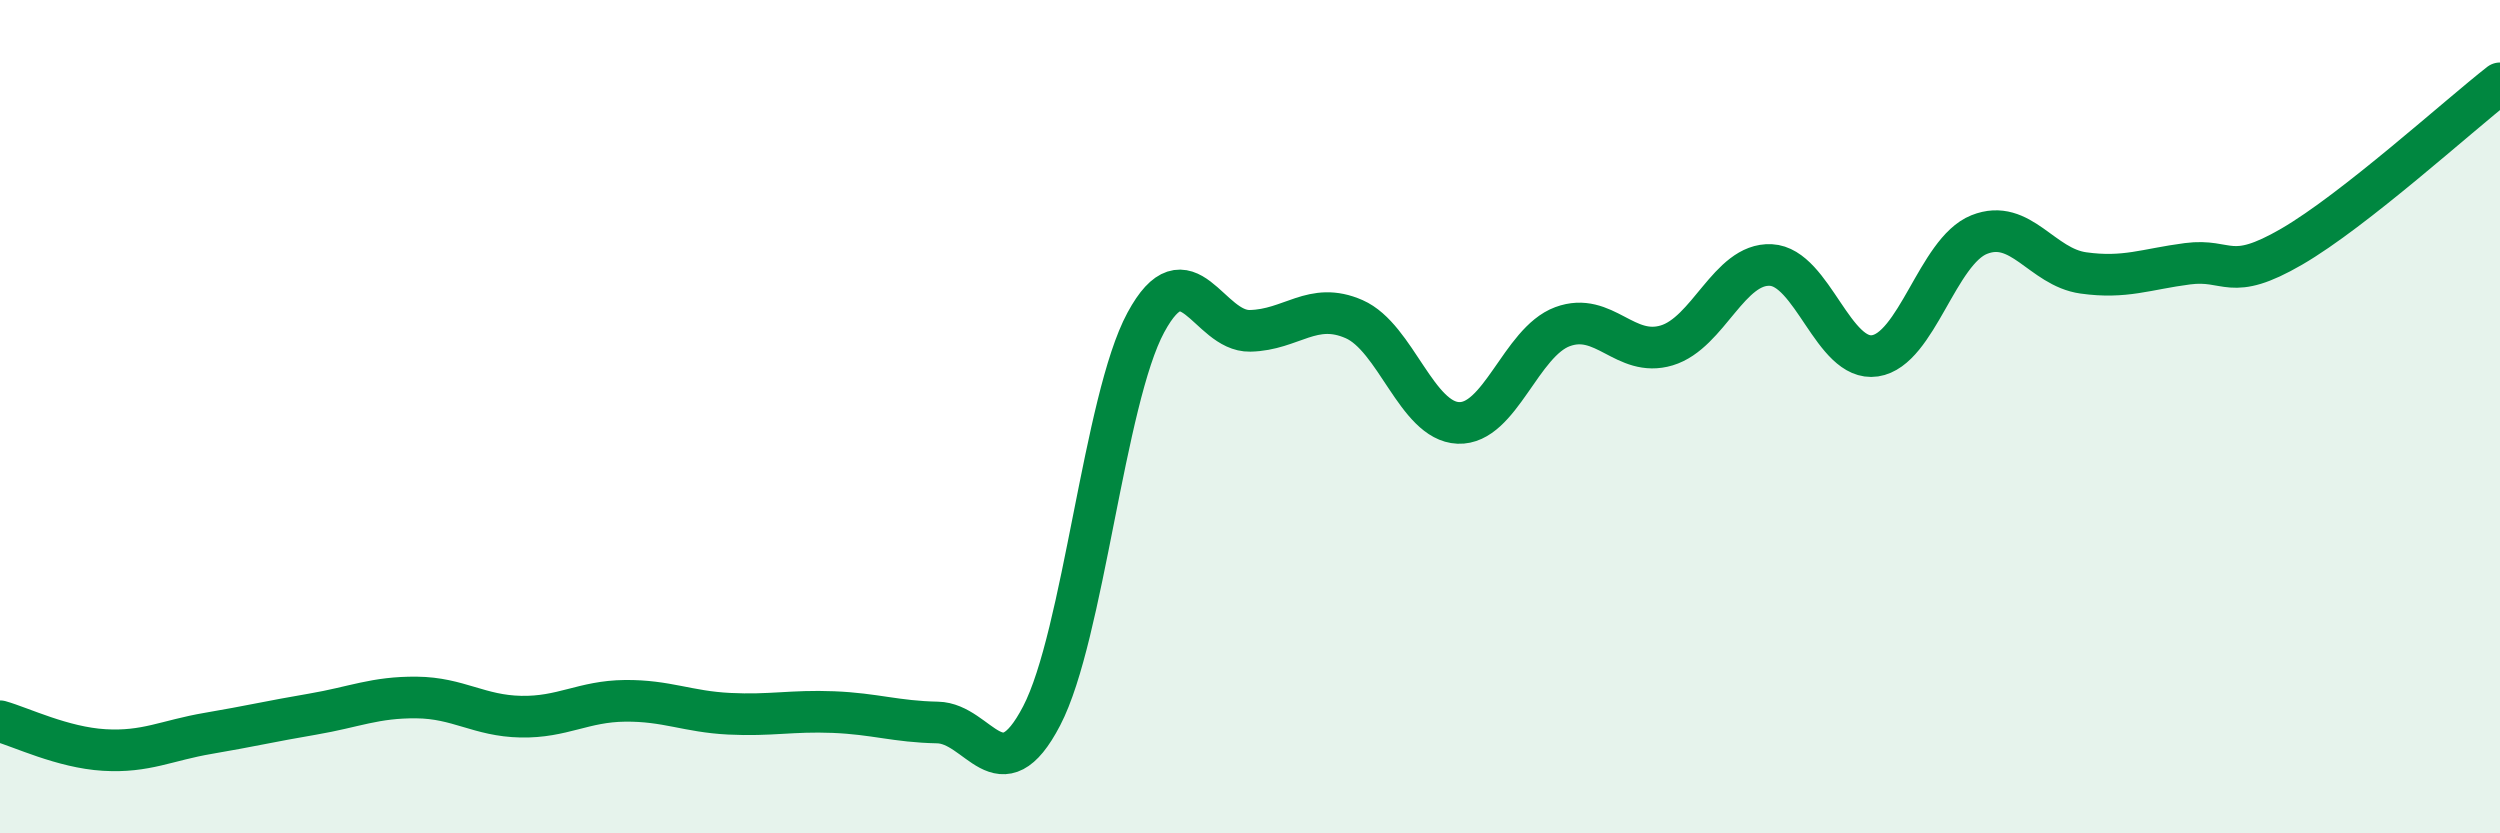
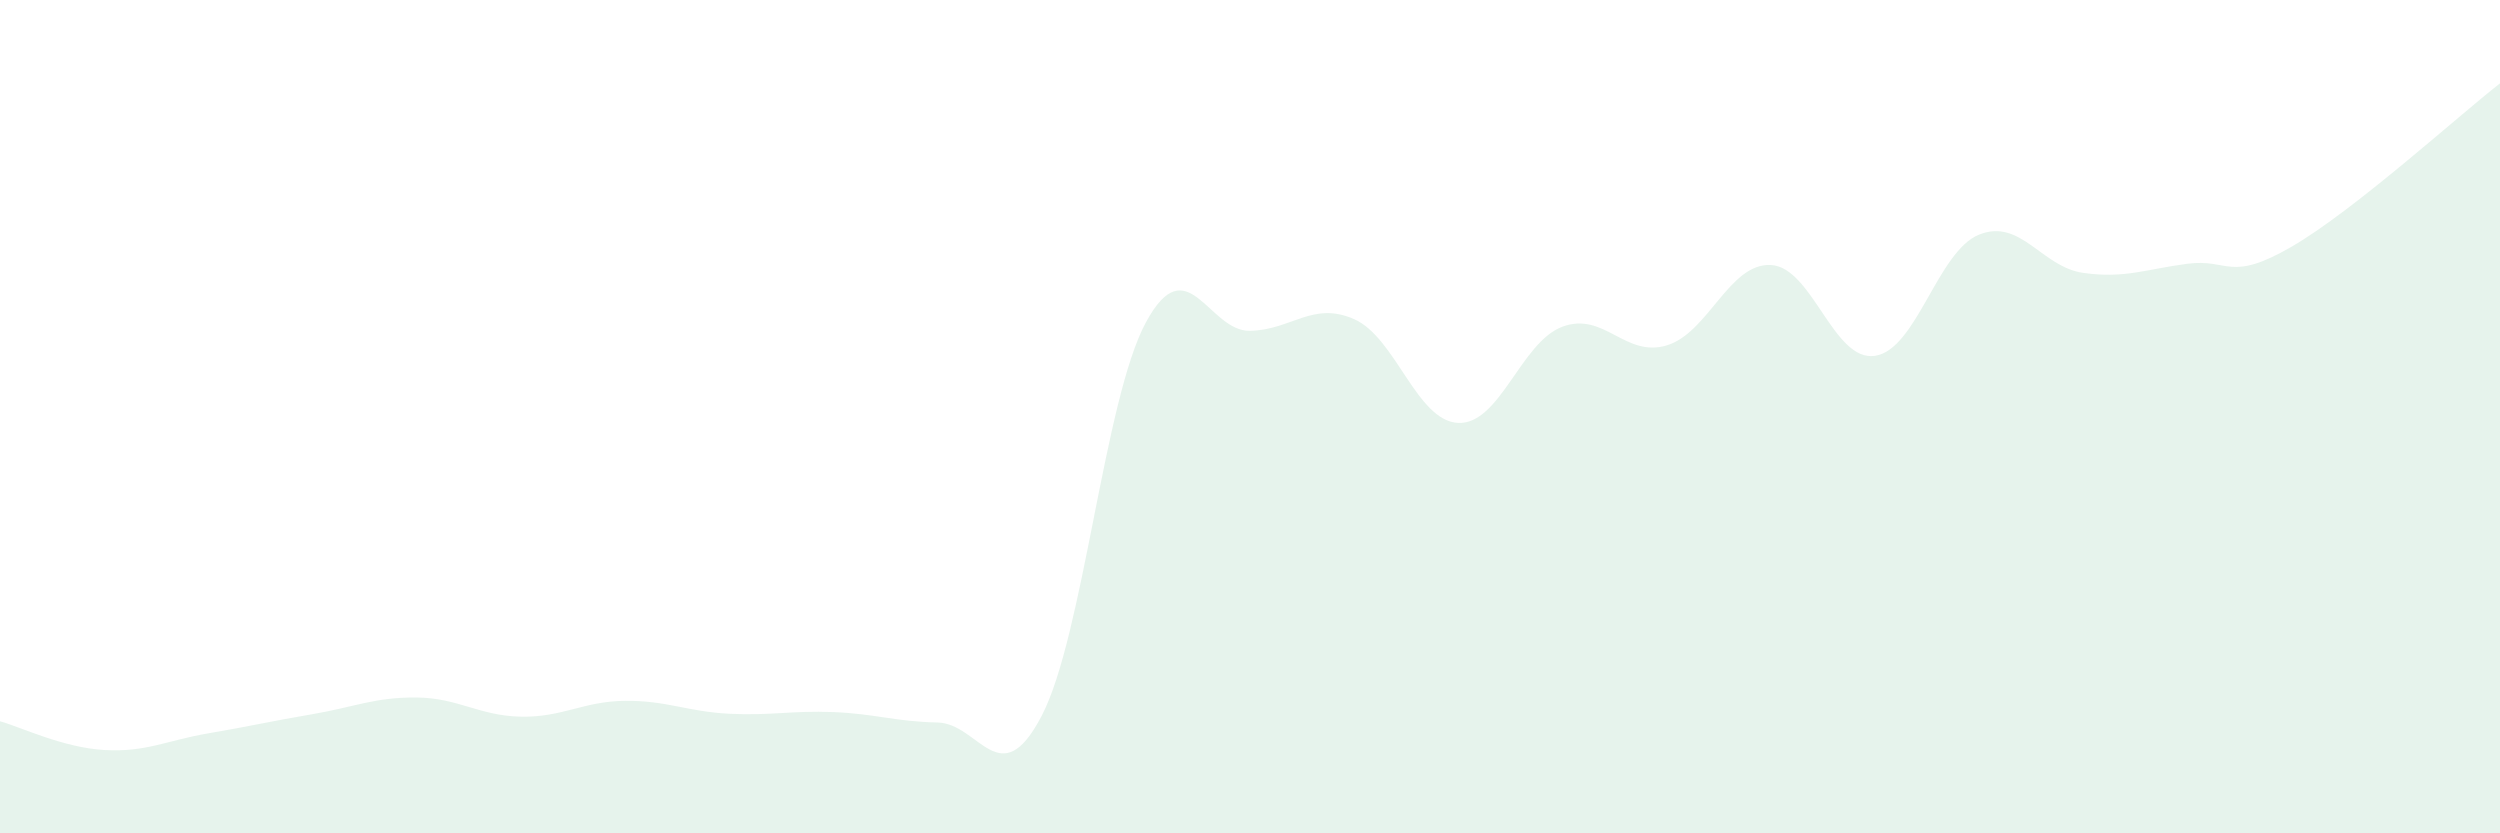
<svg xmlns="http://www.w3.org/2000/svg" width="60" height="20" viewBox="0 0 60 20">
  <path d="M 0,17.31 C 0.5,17.45 1.5,17.94 2.5,18 C 3.5,18.06 4,17.77 5,17.6 C 6,17.43 6.5,17.31 7.5,17.14 C 8.5,16.97 9,16.73 10,16.74 C 11,16.75 11.5,17.18 12.5,17.2 C 13.5,17.22 14,16.83 15,16.82 C 16,16.81 16.5,17.08 17.5,17.13 C 18.5,17.18 19,17.05 20,17.09 C 21,17.13 21.5,17.32 22.5,17.34 C 23.5,17.36 24,19.1 25,17.18 C 26,15.26 26.5,9.59 27.5,7.74 C 28.5,5.89 29,7.96 30,7.94 C 31,7.92 31.5,7.22 32.5,7.66 C 33.5,8.1 34,10.11 35,10.15 C 36,10.19 36.5,8.21 37.5,7.84 C 38.5,7.47 39,8.59 40,8.29 C 41,7.99 41.5,6.31 42.5,6.36 C 43.5,6.41 44,8.69 45,8.54 C 46,8.39 46.5,6.03 47.5,5.63 C 48.5,5.23 49,6.41 50,6.55 C 51,6.69 51.5,6.46 52.5,6.33 C 53.5,6.2 53.5,6.79 55,5.92 C 56.5,5.05 59,2.78 60,2L60 20L0 20Z" fill="#008740" opacity="0.1" stroke-linecap="round" stroke-linejoin="round" />
-   <path d="M 0,17.31 C 0.5,17.45 1.5,17.94 2.5,18 C 3.5,18.06 4,17.77 5,17.6 C 6,17.43 6.5,17.31 7.5,17.14 C 8.5,16.97 9,16.73 10,16.74 C 11,16.75 11.5,17.18 12.5,17.2 C 13.5,17.22 14,16.83 15,16.82 C 16,16.81 16.5,17.08 17.5,17.13 C 18.5,17.18 19,17.05 20,17.09 C 21,17.13 21.5,17.32 22.5,17.34 C 23.5,17.36 24,19.1 25,17.18 C 26,15.26 26.5,9.59 27.5,7.74 C 28.5,5.89 29,7.96 30,7.94 C 31,7.92 31.5,7.22 32.5,7.66 C 33.5,8.1 34,10.11 35,10.15 C 36,10.19 36.5,8.21 37.5,7.84 C 38.5,7.47 39,8.59 40,8.29 C 41,7.99 41.5,6.31 42.5,6.36 C 43.5,6.41 44,8.69 45,8.54 C 46,8.39 46.5,6.03 47.5,5.63 C 48.5,5.23 49,6.41 50,6.55 C 51,6.69 51.5,6.46 52.5,6.33 C 53.5,6.2 53.5,6.79 55,5.92 C 56.5,5.05 59,2.78 60,2" stroke="#008740" stroke-width="1" fill="none" stroke-linecap="round" stroke-linejoin="round" />
</svg>